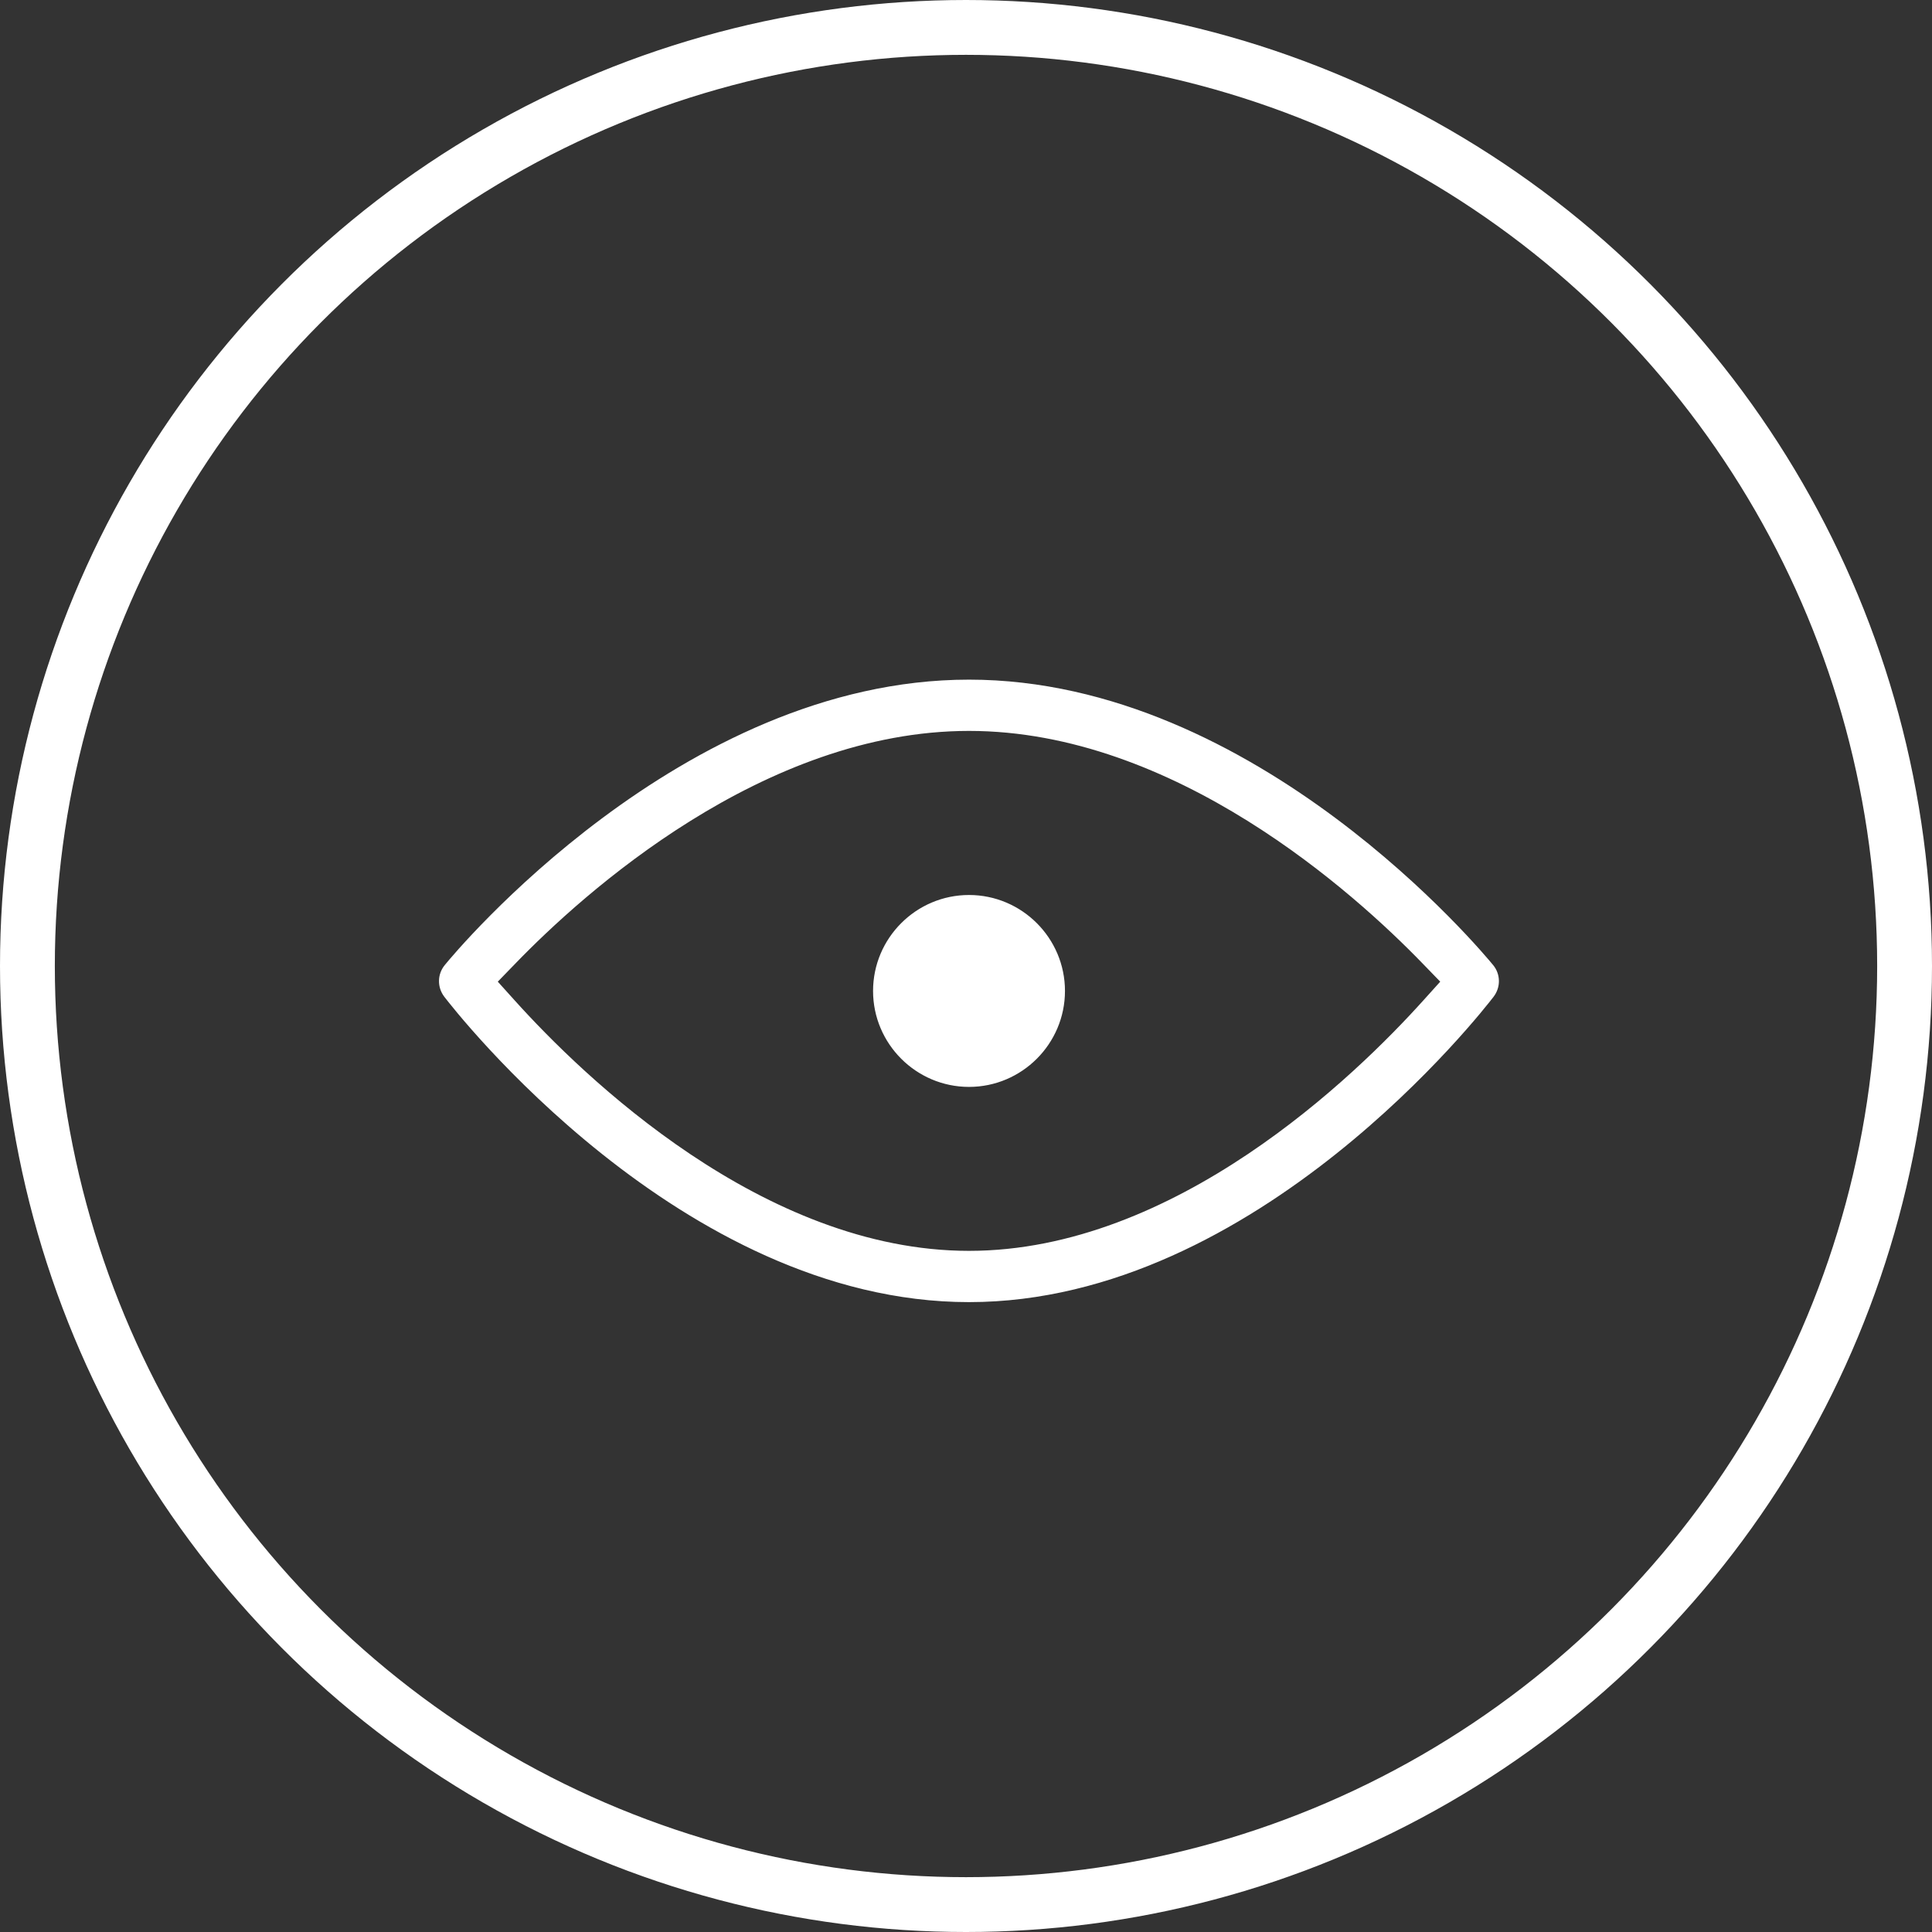
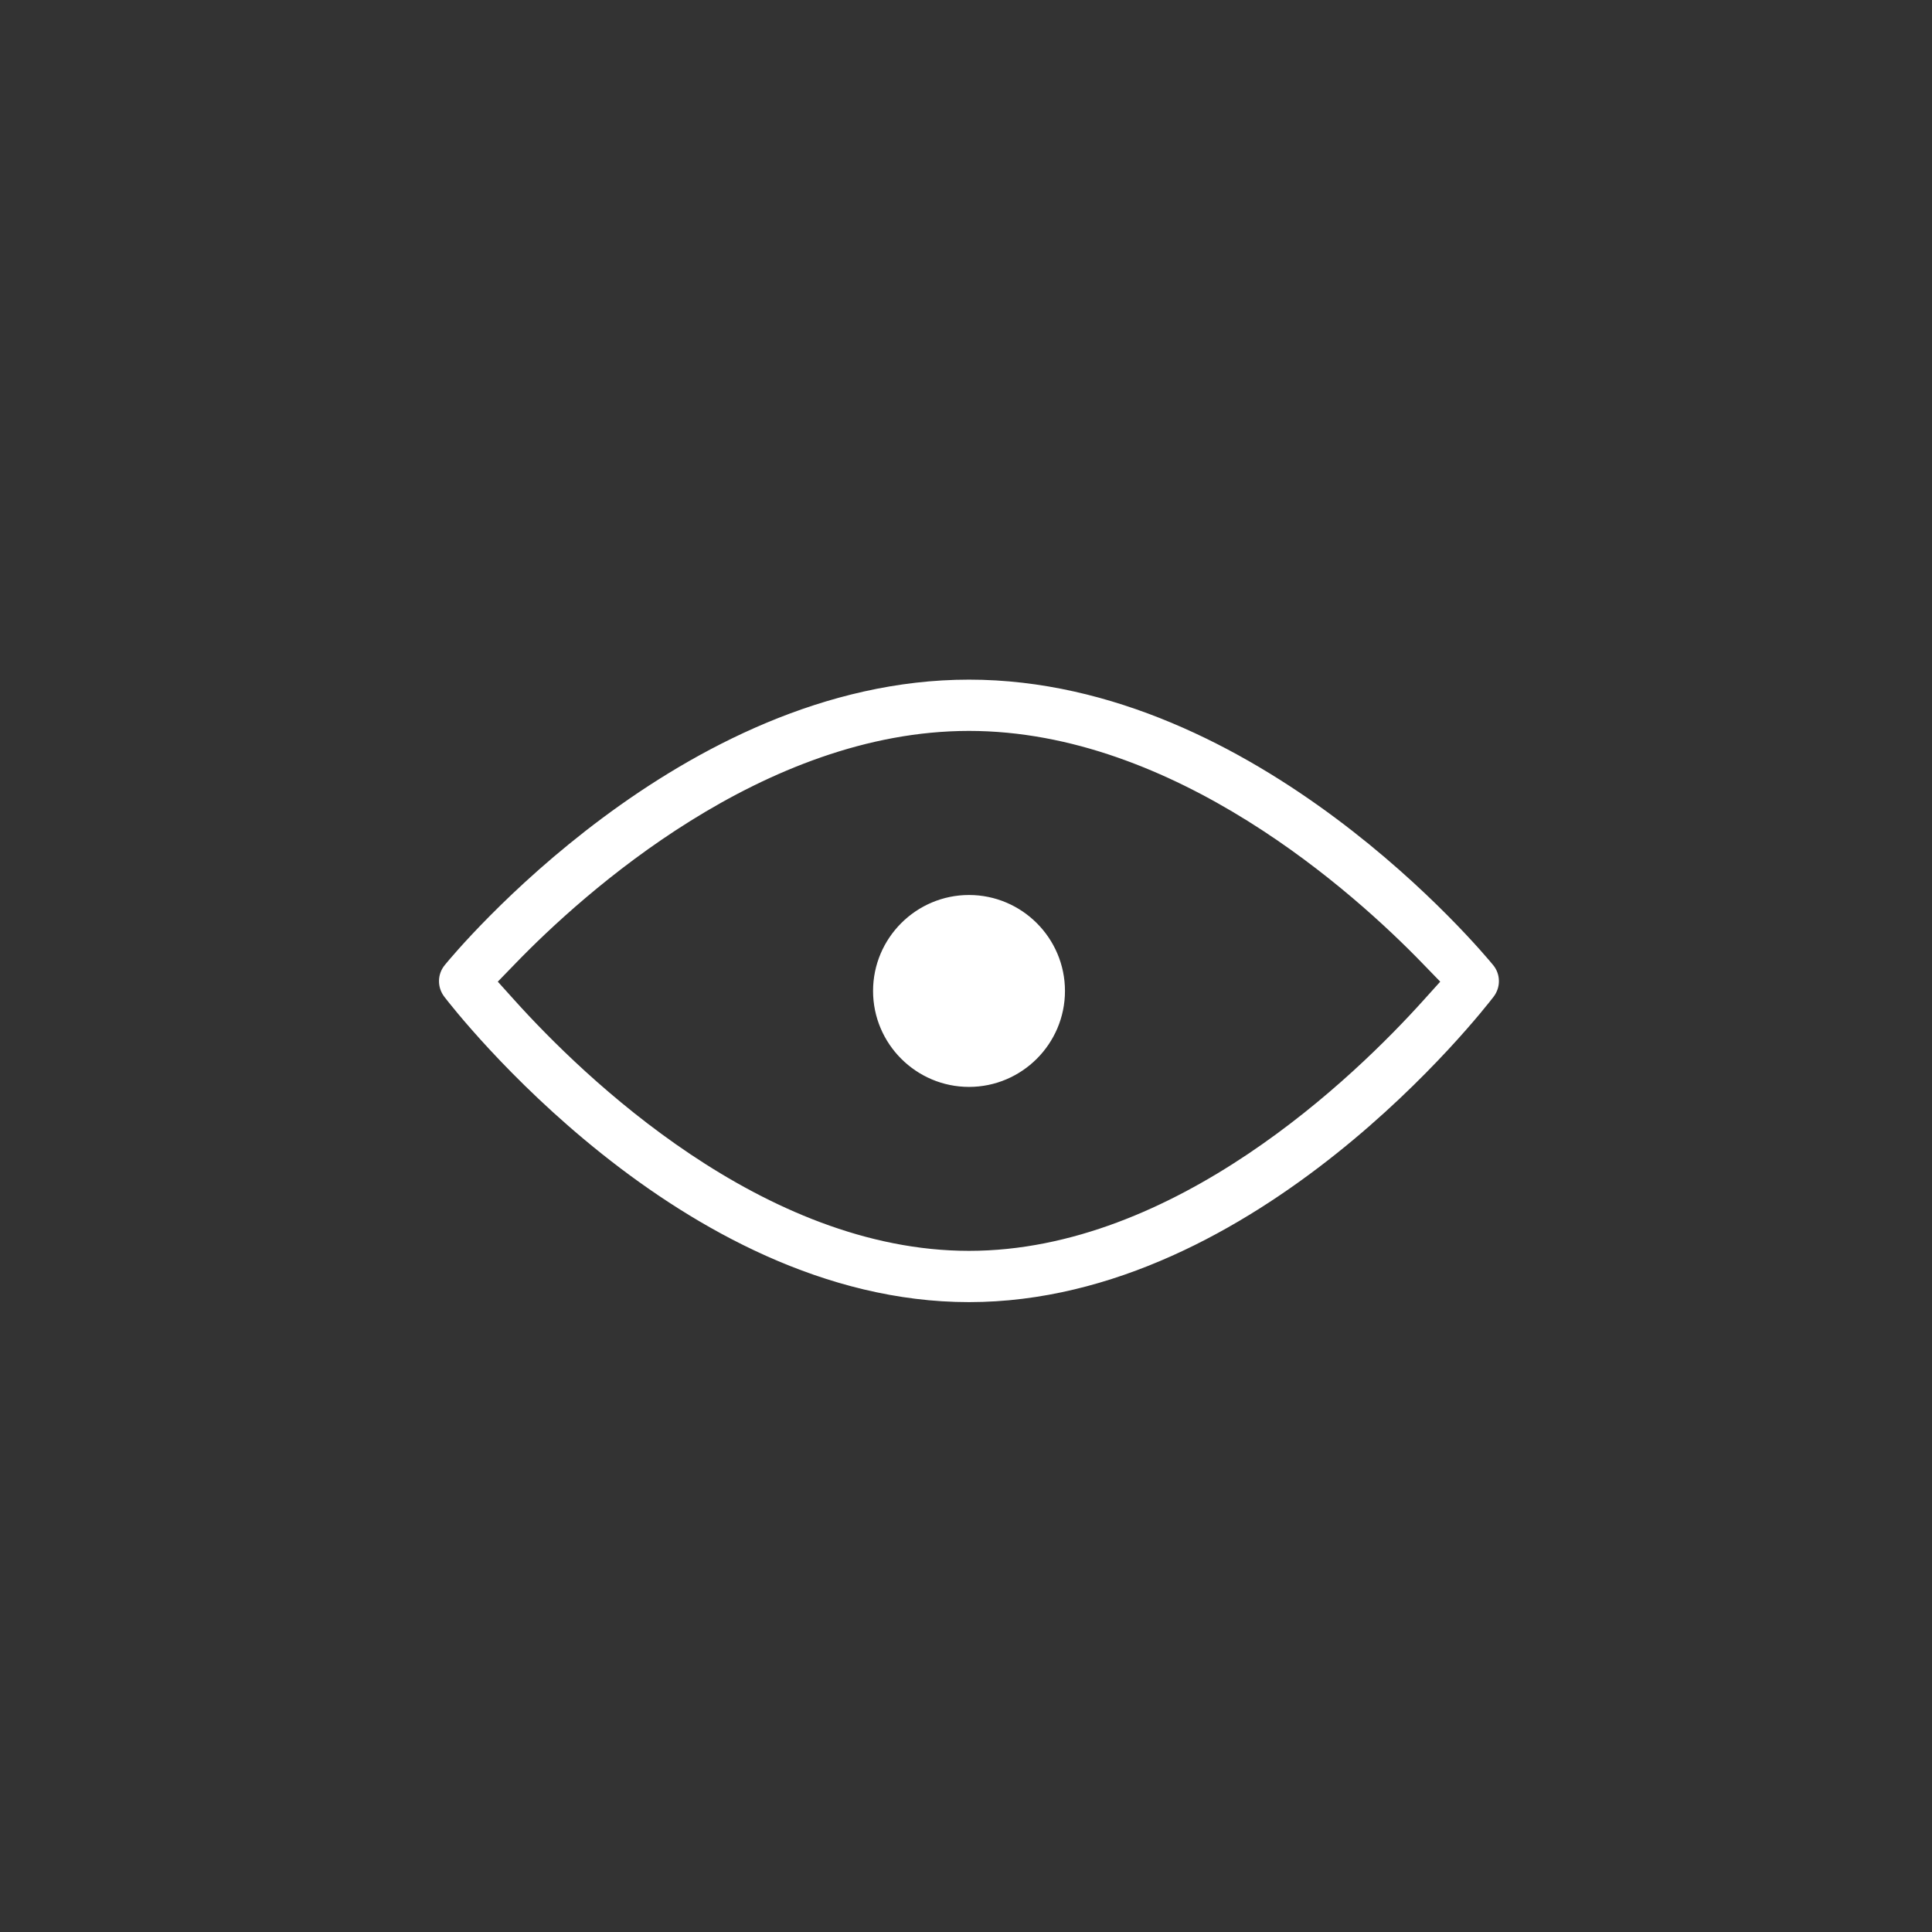
<svg xmlns="http://www.w3.org/2000/svg" id="Isolation_Mode" data-name="Isolation Mode" viewBox="0 0 140.94 140.94">
  <rect x="0" y="0" width="140.94" height="140.94" fill="#333333" stroke="none" />
  <defs>
    <style>      .cls-1 {        fill: #fff;      }      .cls-1, .cls-2 {        stroke: #fff;        stroke-miterlimit: 10;      }      .cls-2 {        fill: none;        stroke-width: 4px;      }    </style>
  </defs>
-   <circle class="cls-2" cx="70.47" cy="70.47" r="68.47" />
  <path class="cls-1" d="M108.53,70.71c-.69-.84-17.1-20.63-37.84-20.63s-37.16,19.78-37.85,20.63c-.41.49-.42,1.19-.03,1.7.69.9,17.12,22.08,37.88,22.08s37.18-21.18,37.87-22.08c.39-.51.38-1.2-.02-1.69h0ZM104.2,73.32c-4.99,5.54-18.24,18.43-33.51,18.43s-28.52-12.89-33.51-18.43l-1.55-1.72,1.61-1.66c4.98-5.15,18.22-17.12,33.45-17.12s28.47,11.97,33.45,17.12l1.61,1.66-1.55,1.72ZM64.19,72.29c0-3.58,2.92-6.5,6.5-6.5s6.5,2.92,6.5,6.5-2.92,6.5-6.5,6.5-6.5-2.92-6.5-6.5Z" />
</svg>